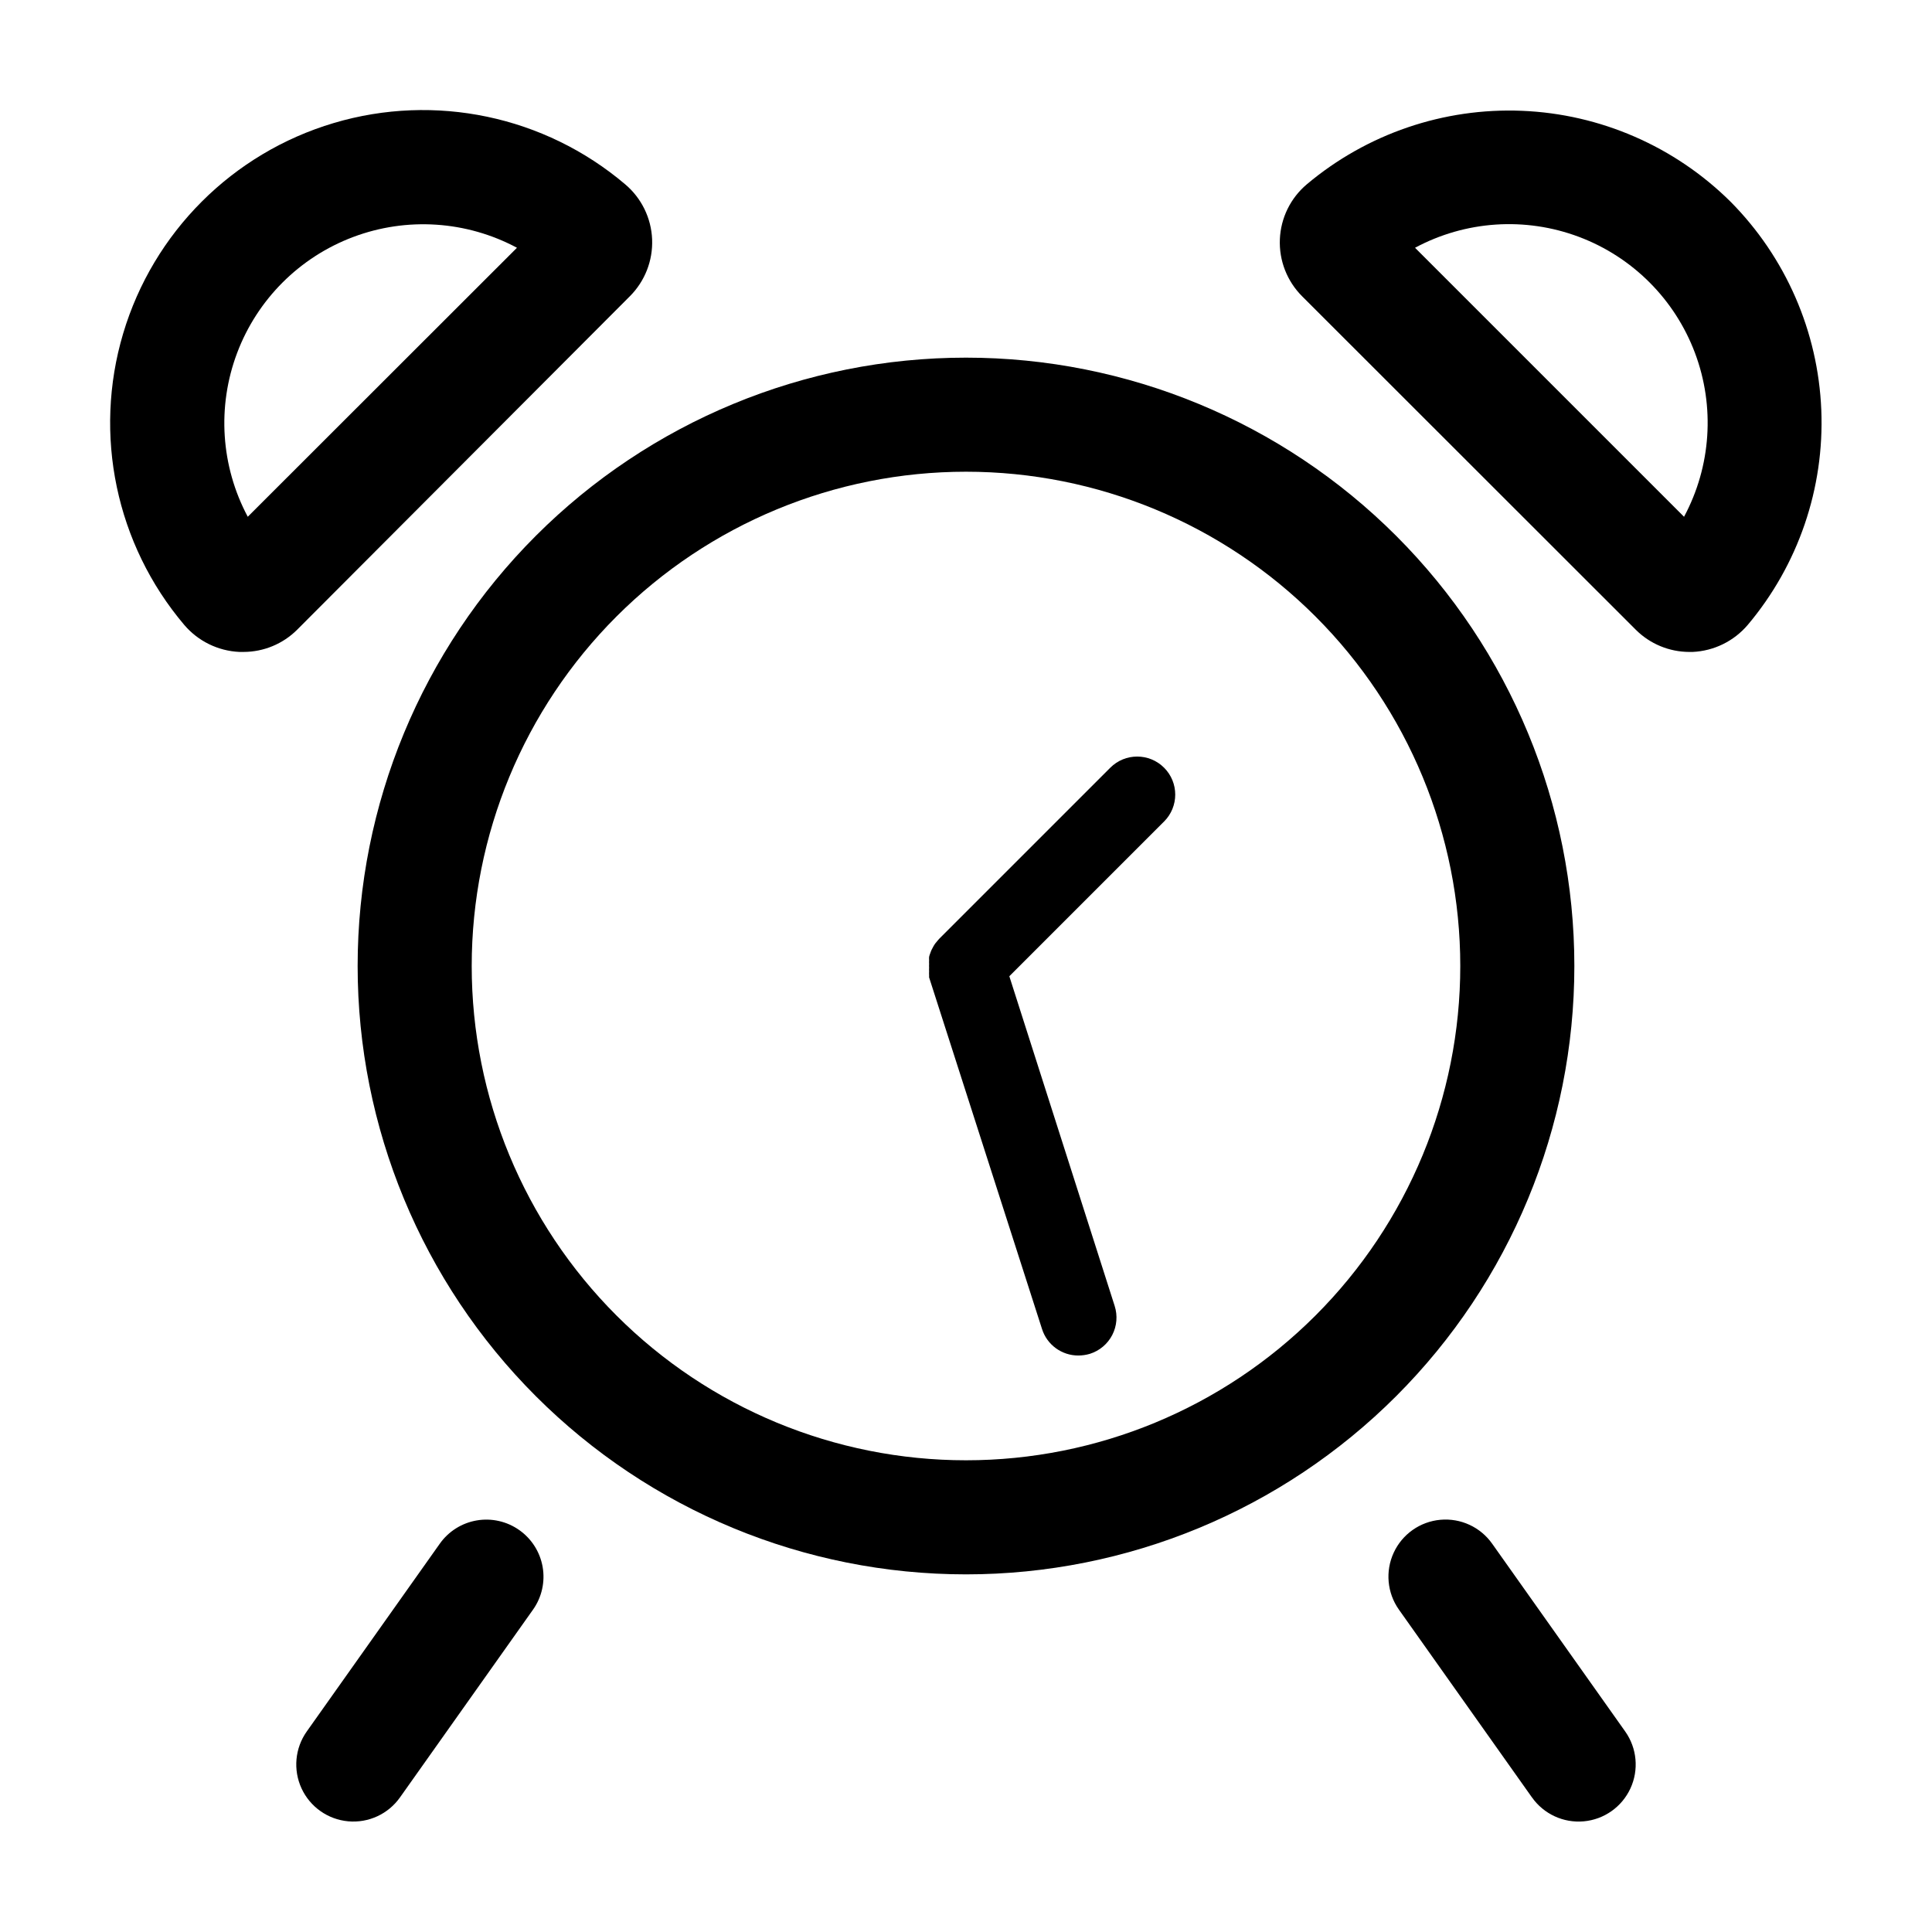
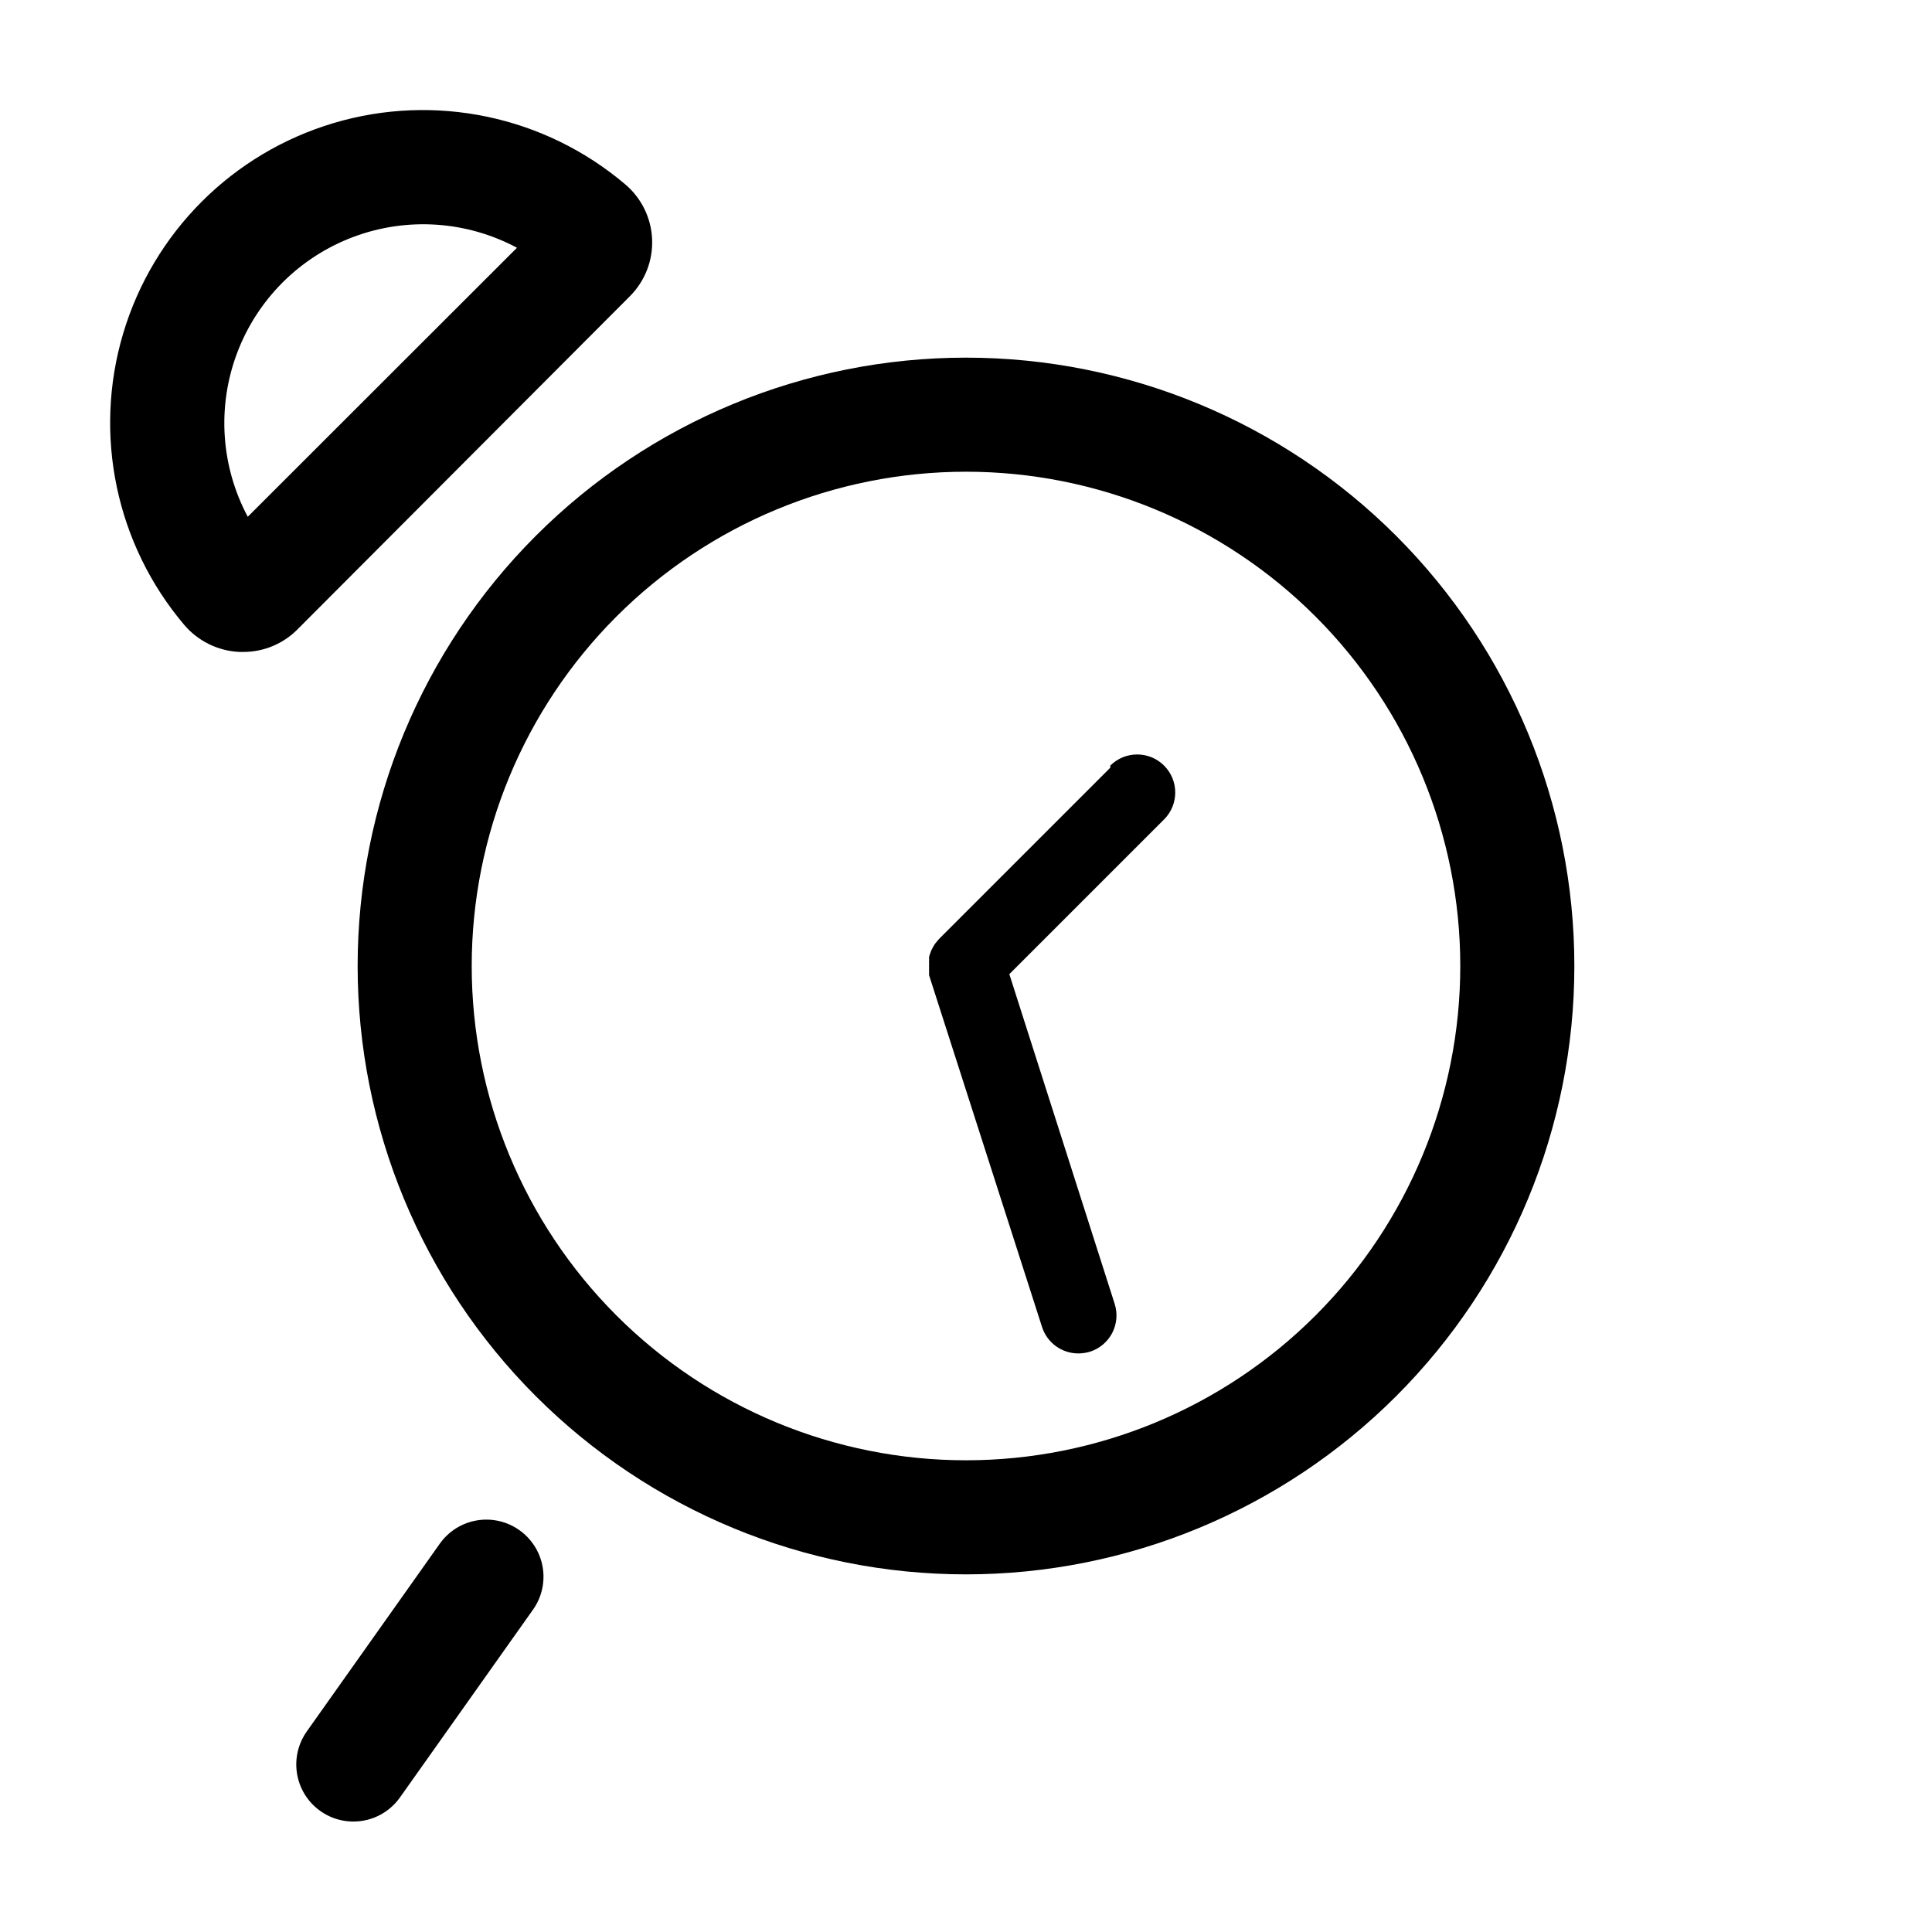
<svg xmlns="http://www.w3.org/2000/svg" fill="#000000" width="800px" height="800px" version="1.1" viewBox="144 144 512 512">
  <g>
    <path d="m561.22 400c0-42.758-16.988-83.766-47.223-114s-71.238-47.219-114-47.219-83.766 16.984-114 47.219-47.219 71.242-47.219 114 16.984 83.762 47.219 114 71.242 47.223 114 47.223 83.762-16.988 114-47.223 47.223-71.238 47.223-114zm-161.22 130.99c-34.742 0-68.059-13.801-92.625-38.367-24.566-24.562-38.367-57.883-38.367-92.621 0-34.742 13.801-68.059 38.367-92.625s57.883-38.367 92.625-38.367c34.738 0 68.059 13.801 92.621 38.367 24.566 24.566 38.367 57.883 38.367 92.625 0 34.738-13.801 68.059-38.367 92.621-24.562 24.566-57.883 38.367-92.621 38.367z" />
-     <path d="m602.58 197.42c-14.77-14.625-34.469-23.203-55.238-24.055-20.766-0.848-41.102 6.098-57.012 19.469-4.32 3.637-6.914 8.918-7.152 14.559-0.242 5.644 1.898 11.125 5.891 15.117l88.422 88.367c3.769 3.766 8.879 5.887 14.207 5.894h0.855c5.652-0.258 10.941-2.848 14.609-7.156 13.391-15.891 20.348-36.223 19.5-56.988-0.852-20.766-9.441-40.461-24.082-55.207zm-12.293 83.531-71.289-71.289c13.375-7.184 29.203-8.238 43.418-2.898 14.211 5.34 25.43 16.555 30.77 30.77 5.34 14.211 4.281 30.039-2.898 43.418z" />
    <path d="m316.82 207.44c-0.227-5.656-2.824-10.961-7.156-14.609-21.348-18.102-50.391-24.203-77.219-16.227-26.828 7.977-47.816 28.957-55.809 55.781-7.988 26.828-1.898 55.871 16.195 77.227 3.668 4.309 8.961 6.898 14.609 7.156h1.109c5.328-0.008 10.438-2.129 14.207-5.894l88.168-88.367c3.981-3.981 6.117-9.441 5.894-15.066zm-107.16 73.508c-7.148-13.387-8.176-29.203-2.824-43.402 5.348-14.199 16.562-25.402 30.766-30.742 14.199-5.34 30.016-4.301 43.398 2.856z" />
    <path d="m281.6 549.48c-3.273-2.312-7.328-3.227-11.277-2.547-3.949 0.68-7.469 2.898-9.781 6.172l-35.266 49.777c-3.113 4.418-3.633 10.164-1.363 15.07 2.269 4.906 6.984 8.227 12.367 8.715s10.621-1.934 13.734-6.356l35.266-49.777v0.004c2.305-3.281 3.215-7.344 2.523-11.293-0.691-3.949-2.922-7.461-6.203-9.766z" />
-     <path d="m539.45 553.11c-3.113-4.418-8.348-6.84-13.734-6.352-5.383 0.484-10.098 3.809-12.367 8.715-2.269 4.906-1.75 10.652 1.363 15.07l35.266 49.777 0.004-0.004c3.113 4.422 8.348 6.844 13.73 6.356 5.383-0.488 10.098-3.809 12.367-8.715s1.75-10.652-1.363-15.07z" />
-     <path d="m438.24 347.45-45.344 45.344-0.352 0.402v-0.004c-0.25 0.273-0.484 0.562-0.707 0.859-0.184 0.258-0.352 0.523-0.504 0.805l-0.453 0.855c-0.137 0.293-0.258 0.598-0.352 0.906-0.133 0.312-0.23 0.633-0.305 0.961-0.023 0.301-0.023 0.602 0 0.906-0.023 0.336-0.023 0.672 0 1.008-0.023 0.316-0.023 0.637 0 0.957-0.023 0.316-0.023 0.637 0 0.957-0.023 0.352-0.023 0.703 0 1.059v0.555l29.93 93.203c1.336 4.18 5.231 7.016 9.621 7.004 1.043-0.004 2.074-0.156 3.074-0.453 2.555-0.812 4.684-2.606 5.914-4.988 1.227-2.383 1.457-5.156 0.633-7.711l-27.91-87.359 41.012-41.012v0.004c3.938-3.938 3.938-10.324 0-14.258-3.938-3.938-10.32-3.938-14.258 0z" />
+     <path d="m438.24 347.45-45.344 45.344-0.352 0.402v-0.004c-0.25 0.273-0.484 0.562-0.707 0.859-0.184 0.258-0.352 0.523-0.504 0.805l-0.453 0.855c-0.137 0.293-0.258 0.598-0.352 0.906-0.133 0.312-0.23 0.633-0.305 0.961-0.023 0.301-0.023 0.602 0 0.906-0.023 0.336-0.023 0.672 0 1.008-0.023 0.316-0.023 0.637 0 0.957-0.023 0.316-0.023 0.637 0 0.957-0.023 0.352-0.023 0.703 0 1.059l29.93 93.203c1.336 4.18 5.231 7.016 9.621 7.004 1.043-0.004 2.074-0.156 3.074-0.453 2.555-0.812 4.684-2.606 5.914-4.988 1.227-2.383 1.457-5.156 0.633-7.711l-27.91-87.359 41.012-41.012v0.004c3.938-3.938 3.938-10.324 0-14.258-3.938-3.938-10.32-3.938-14.258 0z" />
  </g>
</svg>